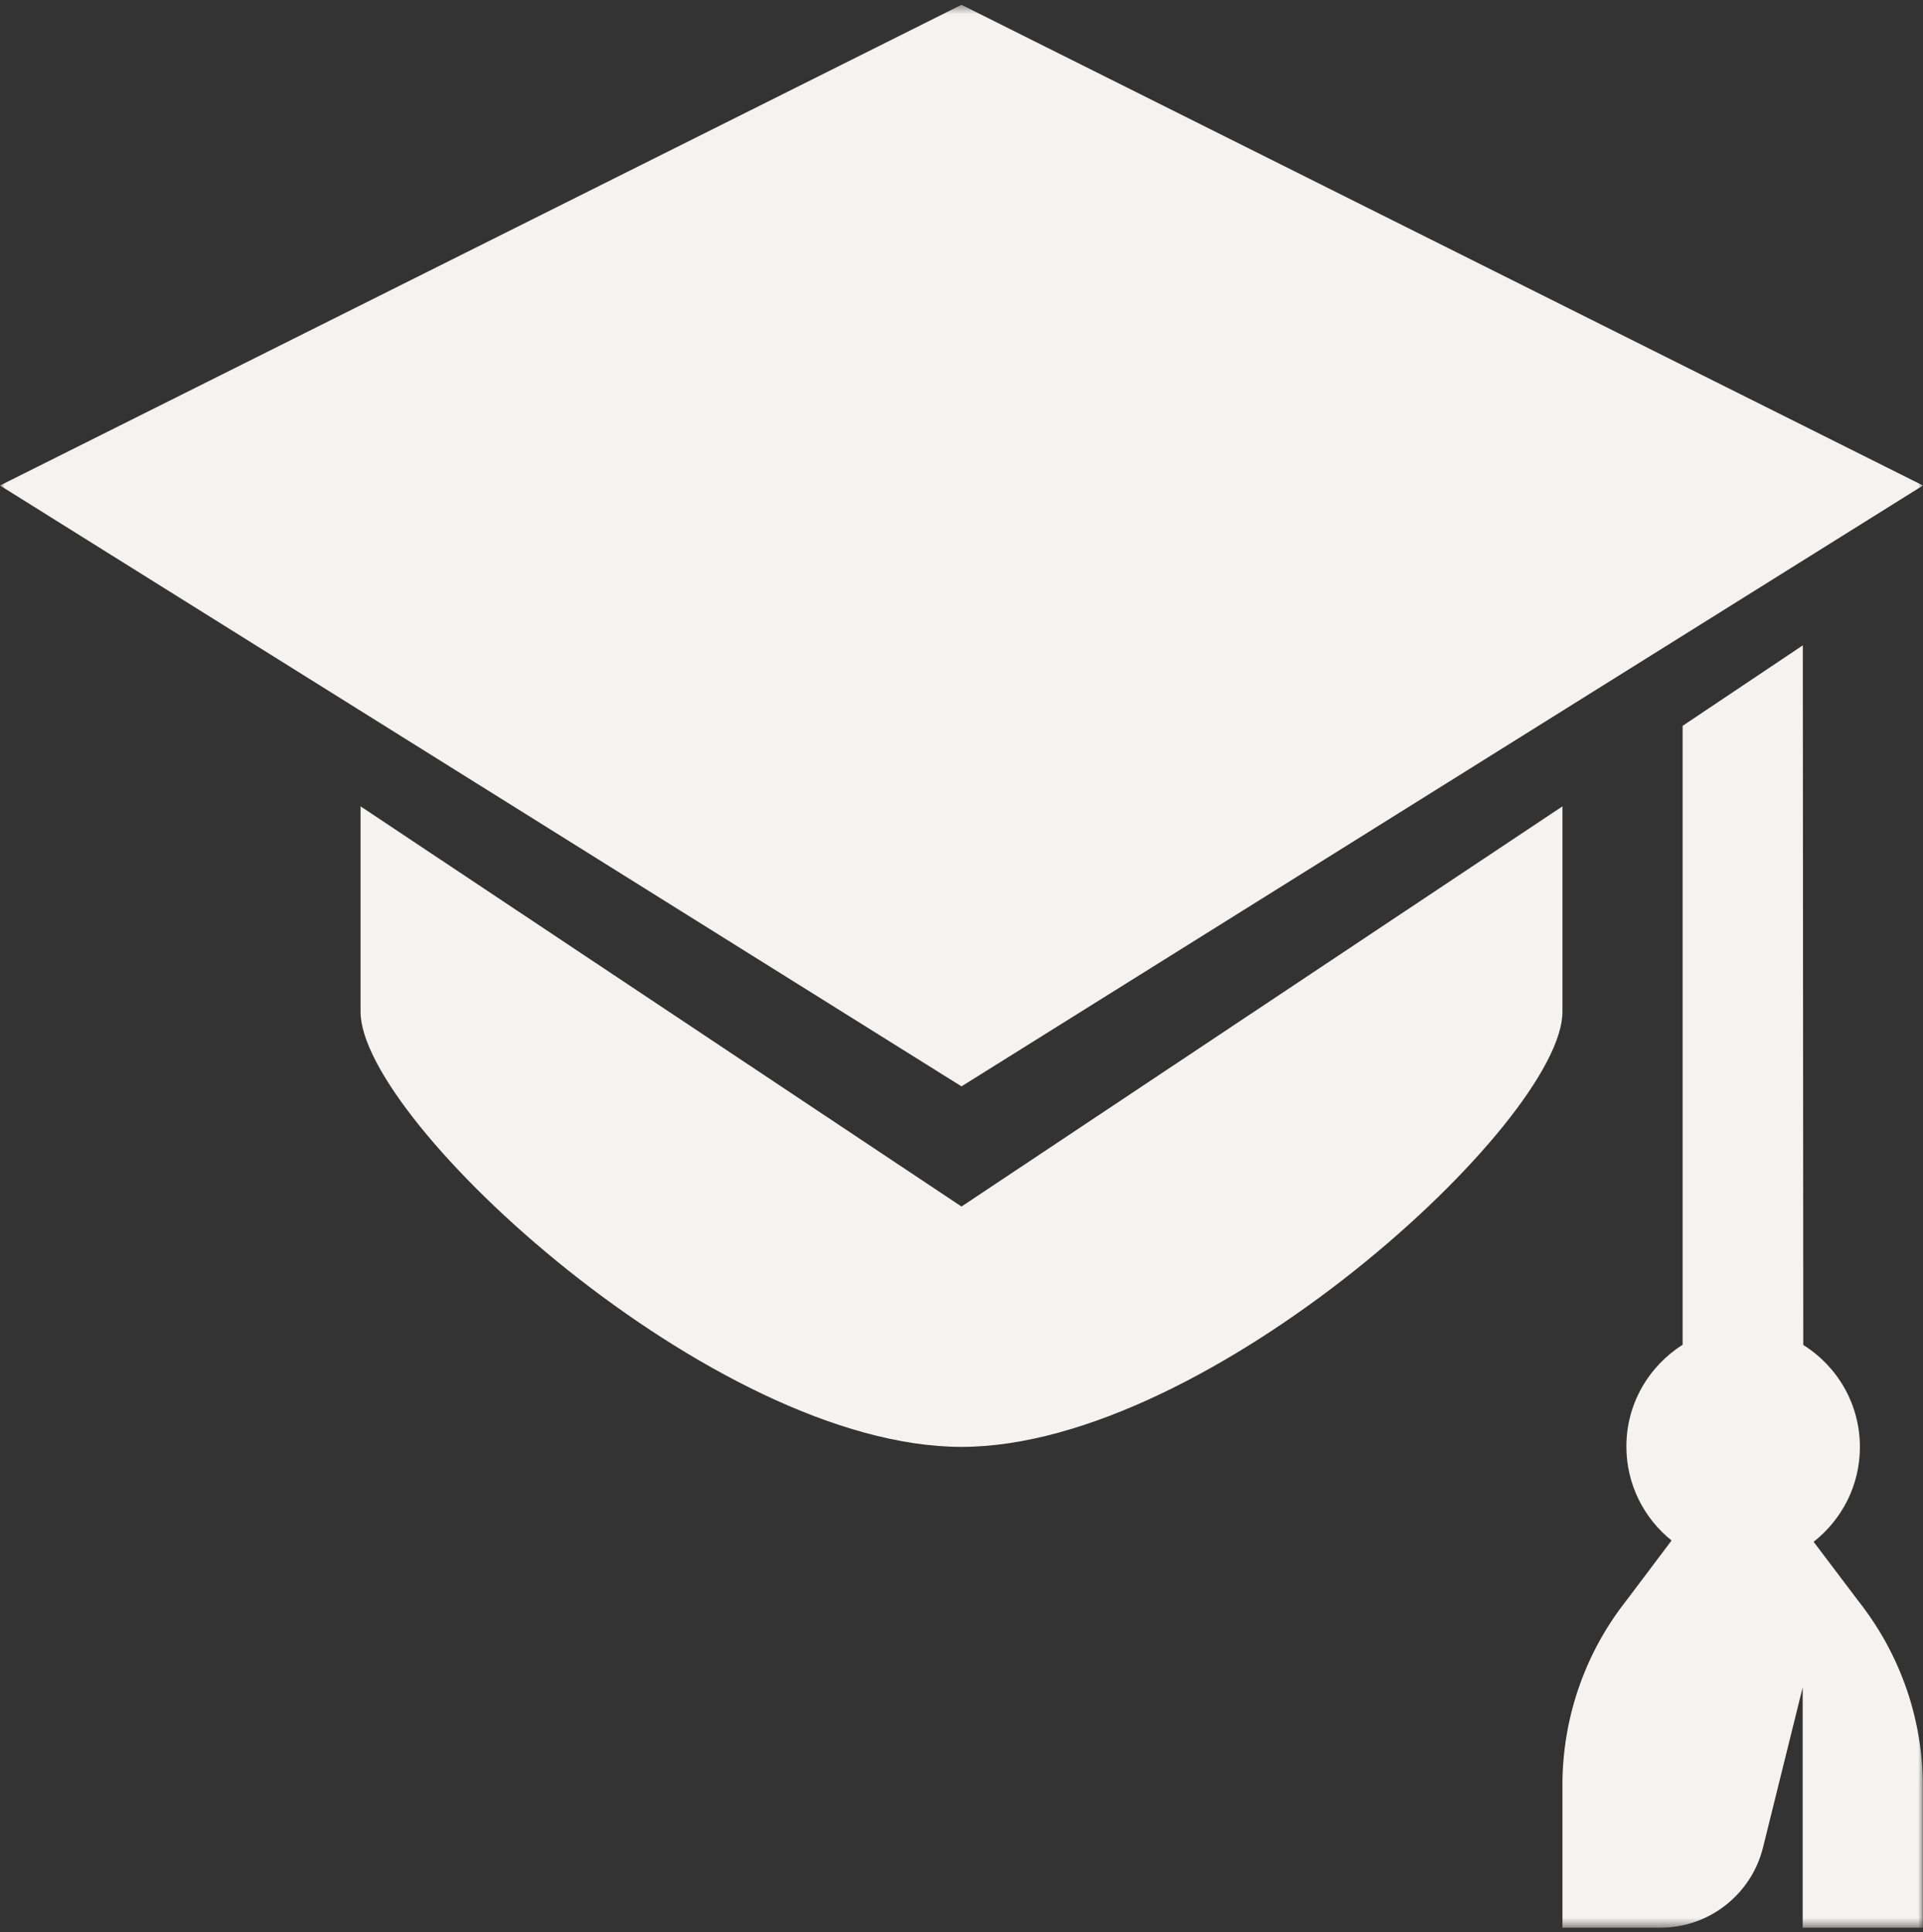
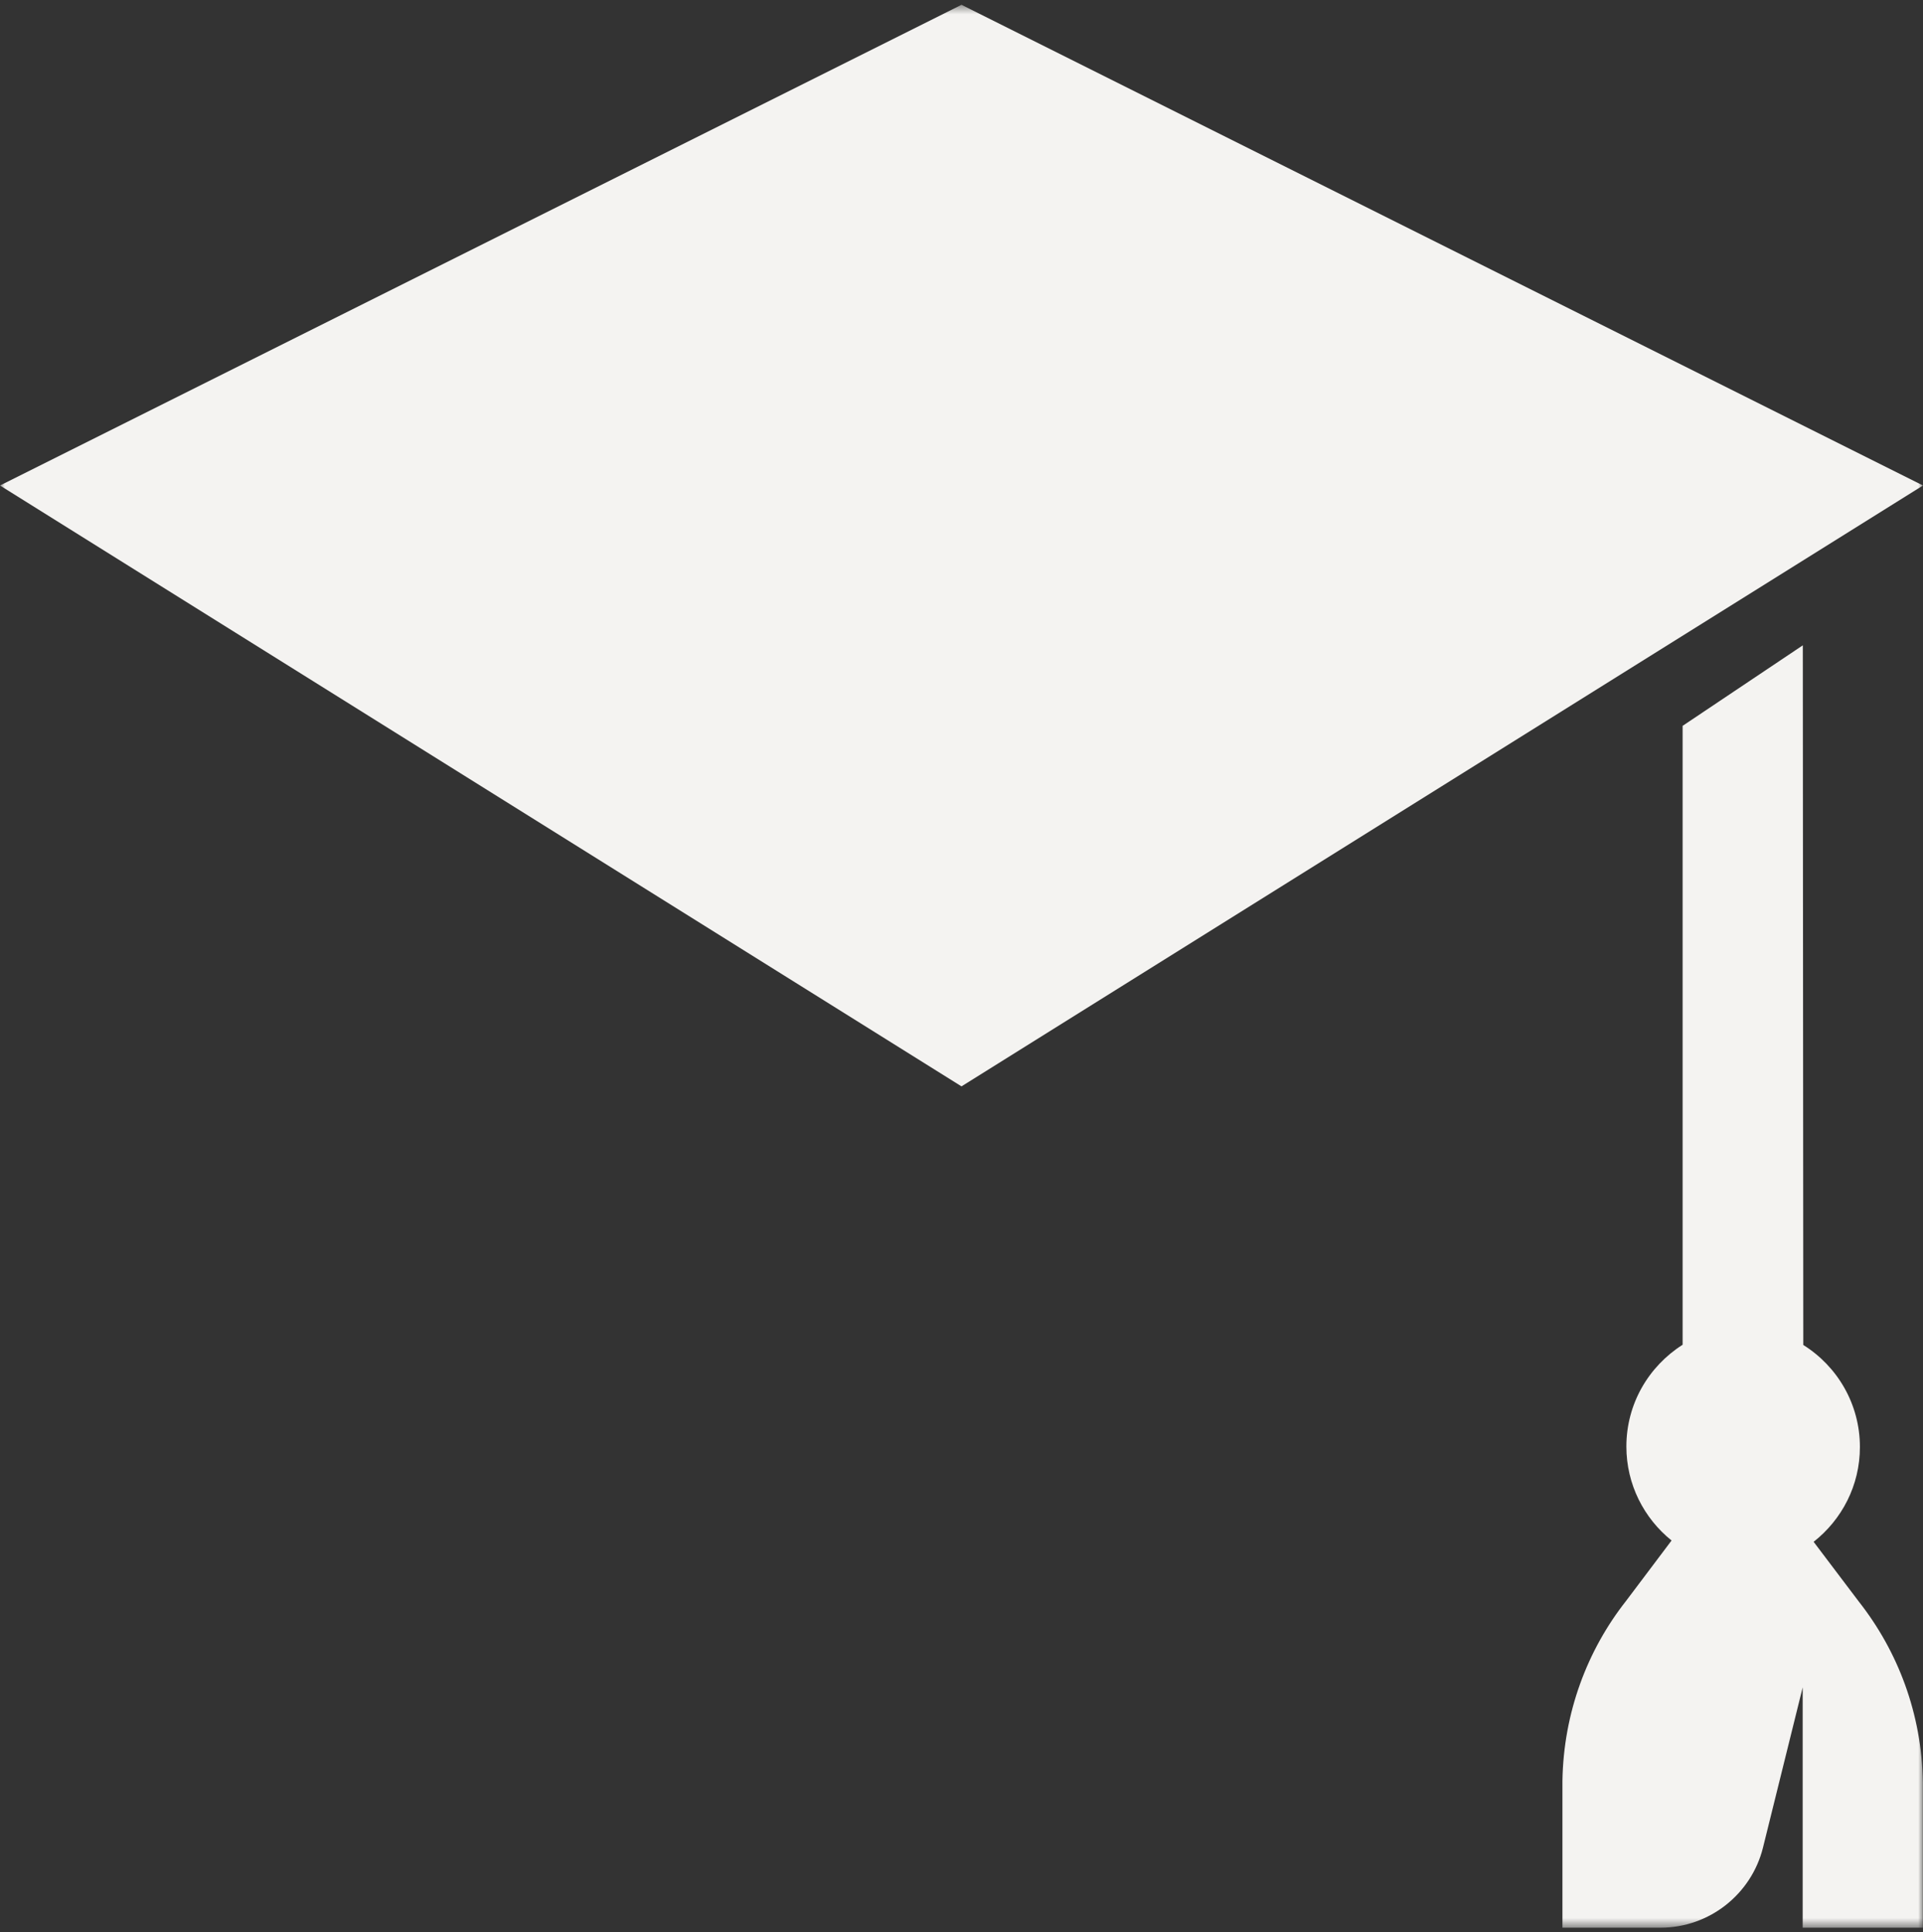
<svg xmlns="http://www.w3.org/2000/svg" width="200" height="201" viewBox="0 0 200 201" fill="none">
  <rect x="0" y="0" width="200" height="201" fill="#333333" stroke="none" />
  <mask id="mask0_29_96" style="mask-type:luminance" maskUnits="userSpaceOnUse" x="0" y="0" width="200" height="201">
    <path d="M200 0.5H0V200.5H200V0.5Z" fill="white" />
  </mask>
  <g mask="url(#mask0_29_96)">
    <path d="M188.625 160.375C191.563 158.062 193.438 154.513 193.438 150.513C193.438 146.038 191.087 142.113 187.55 139.9L187.5 67.125L175 75.5V139.875C171.462 142.125 169.15 146.025 169.15 150.462C169.15 154.412 170.988 157.938 173.85 160.238L169.125 166.513C165.087 171.638 162.612 178.15 162.5 185.238V200.512H172.625C172.65 200.512 172.687 200.512 172.687 200.512C177.825 200.512 182.15 196.988 183.35 192.213L187.487 175.513V200.512H199.987V185.388C199.875 178.275 197.4 171.763 193.313 166.575L188.625 160.375Z" fill="#F4F3F1" />
    <path d="M100 0.5L0 50.5L100 113L200 50.5L100 0.5Z" fill="#F4F3F1" />
-     <path d="M100 125.5L37.5 83.875V105.25C37.5 116.625 74.25 150.5 100 150.5C125.75 150.5 162.5 116.625 162.5 105.25V83.875L100 125.5Z" fill="#F4F3F1" />
  </g>
</svg>